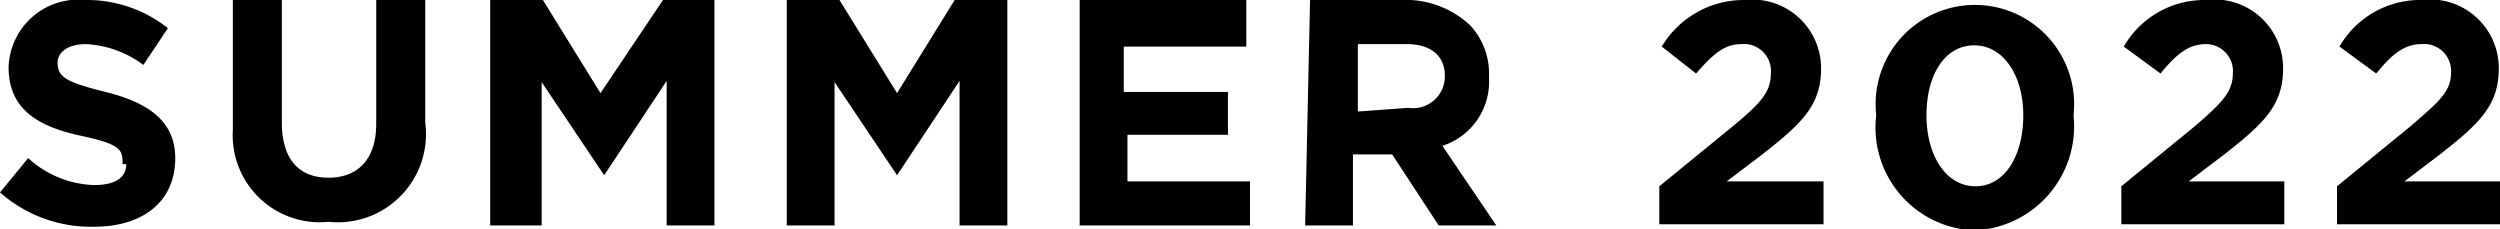
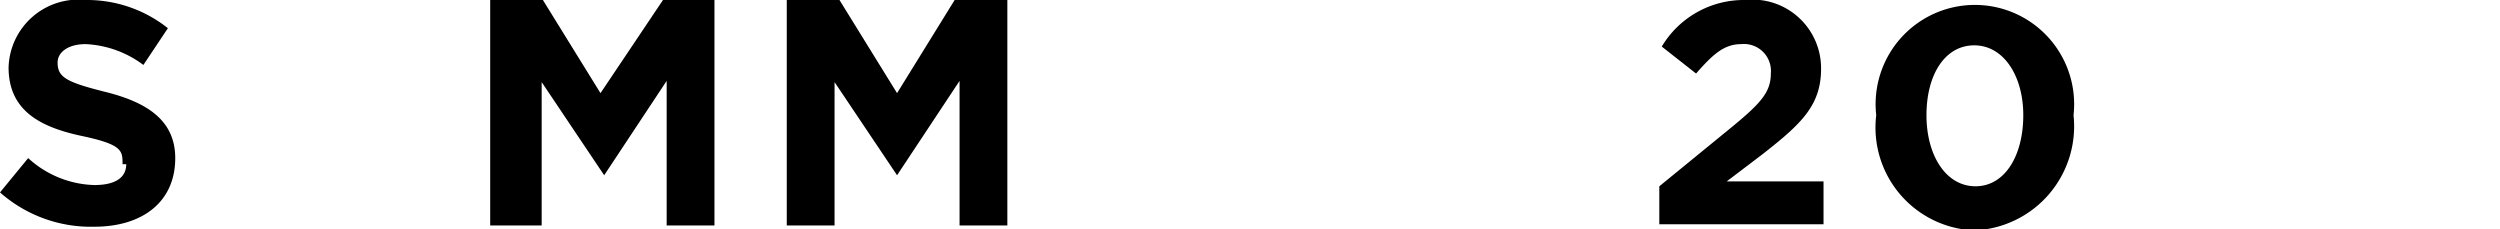
<svg xmlns="http://www.w3.org/2000/svg" viewBox="0 0 20.4 1.87">
  <g id="レイヤー_2" data-name="レイヤー 2">
    <g id="img">
      <path d="M0,1.57l.23-.28a.83.83,0,0,0,.54.22c.17,0,.26-.06.26-.17H1C1,1.23,1,1.18.67,1.11S.07.91.07.55h0A.57.57,0,0,1,.7,0a1.06,1.06,0,0,1,.67.23l-.2.3A.85.85,0,0,0,.7.36C.55.36.47.43.47.51h0c0,.12.07.16.39.24s.57.22.57.54h0c0,.36-.27.56-.66.56A1.12,1.12,0,0,1,0,1.57Z" />
-       <path d="M1.9,1.06V0h.4v1c0,.3.14.45.38.45s.39-.15.39-.44V0h.4v1a.72.72,0,0,1-.79.81A.71.71,0,0,1,1.9,1.06Z" />
      <path d="M4,0h.43l.47.76L5.41,0h.42V1.84H5.44V.66l-.51.77h0L4.42.67V1.84H4Z" />
      <path d="M6.42,0h.43l.47.76L7.79,0h.43V1.84H7.83V.66l-.51.77h0L6.81.67V1.84H6.42Z" />
-       <path d="M8.81,0h1.36V.38h-1V.75h.85V1.1H9.2v.38h1v.36H8.81Z" />
-       <path d="M10.69,0h.82A.77.77,0,0,1,12,.21a.58.58,0,0,1,.15.42h0a.55.55,0,0,1-.38.56l.44.65h-.47l-.38-.58h-.32v.58h-.39Zm.8.88a.26.26,0,0,0,.3-.26h0c0-.17-.12-.26-.31-.26h-.4V.91Z" />
      <path d="M13.54,1.52l.6-.49c.23-.19.31-.28.31-.43a.22.22,0,0,0-.24-.24c-.14,0-.23.08-.37.24L13.56.38A.78.78,0,0,1,14.24,0a.56.56,0,0,1,.62.56h0c0,.3-.16.45-.48.7l-.29.22h.79v.35H13.54Z" />
      <path d="M15.31.94h0a.81.81,0,1,1,1.61,0h0a.85.85,0,0,1-.81.94A.84.84,0,0,1,15.31.94Zm1.2,0h0c0-.32-.16-.57-.4-.57s-.39.24-.39.57h0c0,.33.16.58.4.58S16.51,1.27,16.51.94Z" />
-       <path d="M17.31,1.52l.6-.49c.22-.19.31-.28.31-.43A.22.22,0,0,0,18,.36c-.14,0-.24.08-.37.24L17.33.38A.76.76,0,0,1,18,0a.56.56,0,0,1,.63.56h0c0,.3-.16.45-.48.7l-.29.22h.78v.35H17.31Z" />
-       <path d="M19.07,1.52l.6-.49C19.89.84,20,.75,20,.6a.22.22,0,0,0-.24-.24c-.14,0-.24.08-.37.24L19.09.38A.76.76,0,0,1,19.76,0a.56.56,0,0,1,.63.56h0c0,.3-.16.45-.48.7l-.29.22h.78v.35H19.07Z" />
    </g>
  </g>
</svg>